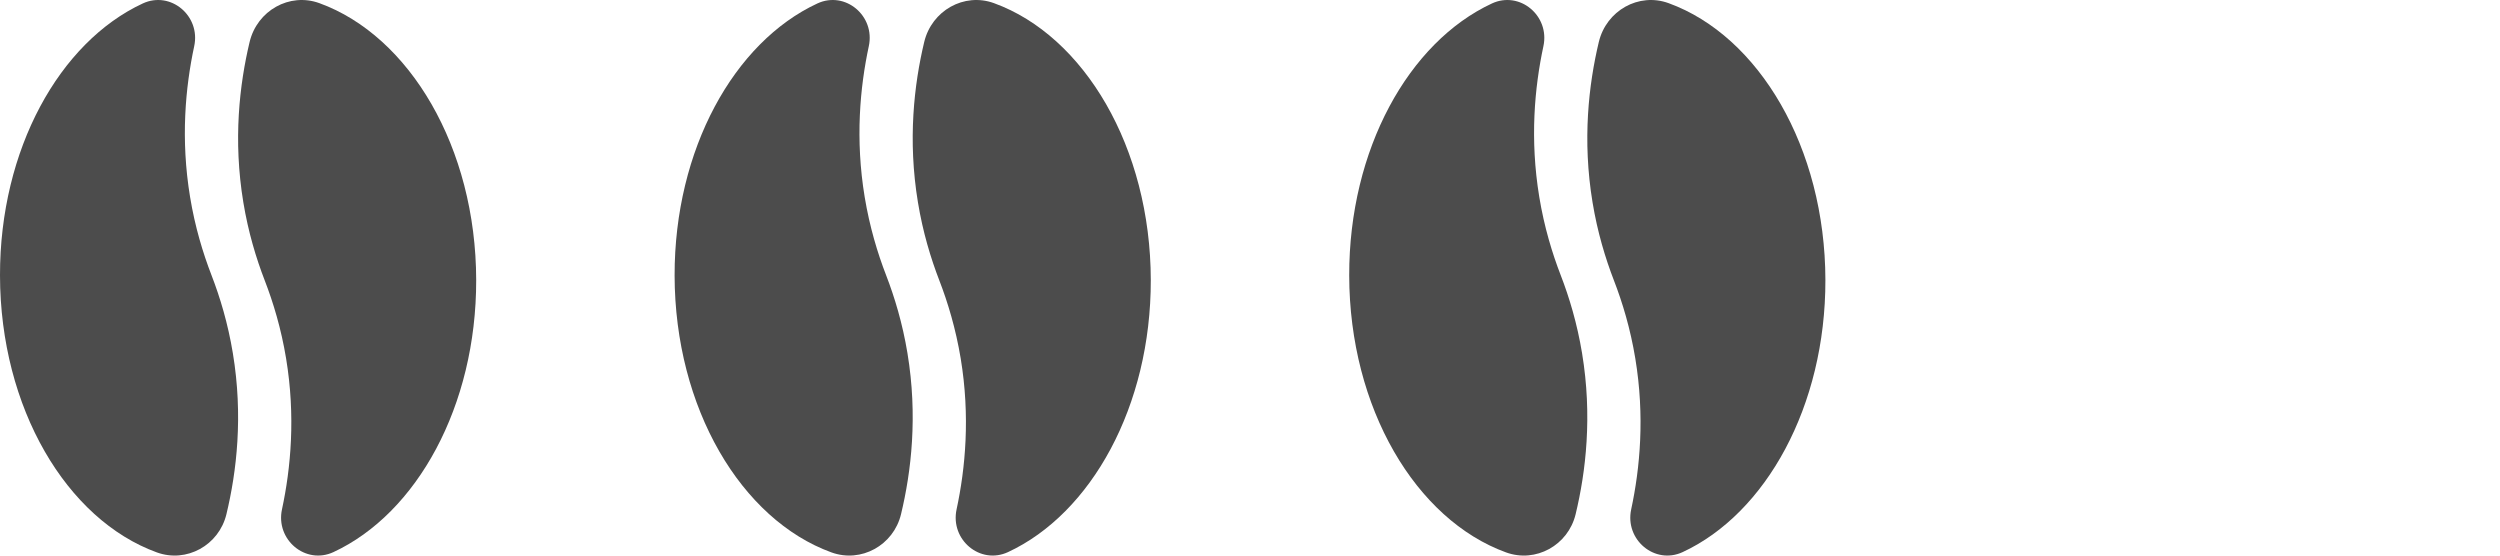
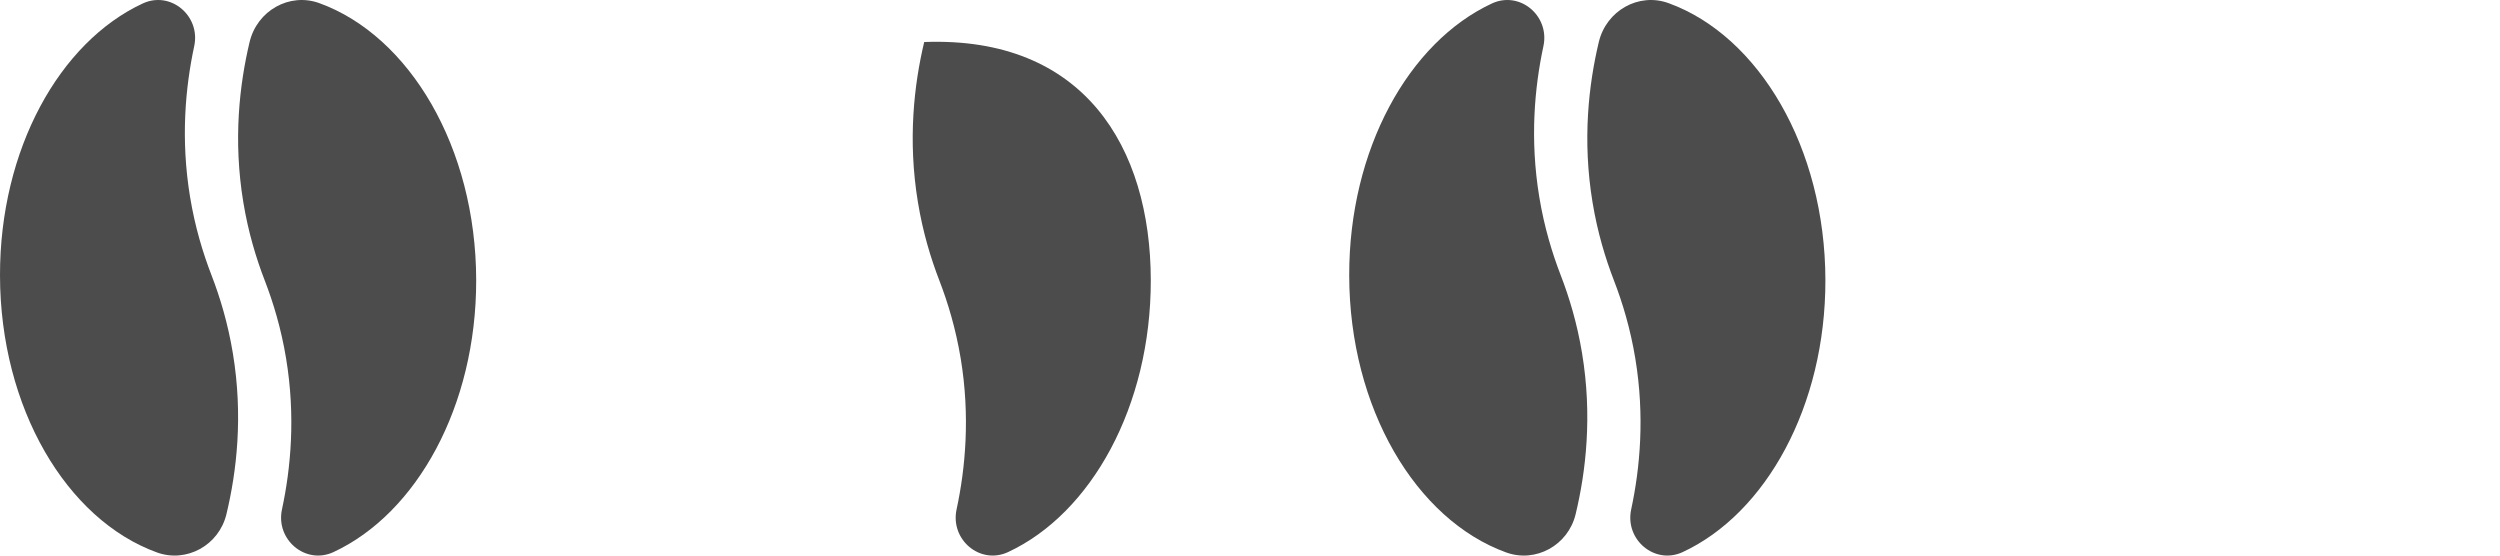
<svg xmlns="http://www.w3.org/2000/svg" width="63" height="14" viewBox="0 0 63 14" fill="none">
  <path d="M5.706 12.957C5.518 13.742 4.698 14.193 3.951 13.92C1.68 13.094 0.006 10.284 1.45135e-05 6.943C-0.005 3.764 1.5 1.062 3.598 0.087C4.299 -0.238 5.059 0.398 4.894 1.164C4.672 2.199 4.549 3.506 4.79 4.965C4.914 5.718 5.114 6.377 5.329 6.933C5.544 7.489 5.744 8.148 5.868 8.901C6.13 10.482 5.964 11.885 5.706 12.957V12.957Z" fill="#4C4C4C" />
  <path d="M12 7.057C12.005 10.235 10.501 12.938 8.403 13.913C7.701 14.238 6.941 13.602 7.106 12.836C7.328 11.801 7.451 10.494 7.21 9.035C7.086 8.282 6.886 7.623 6.671 7.067C6.456 6.511 6.256 5.852 6.132 5.099C5.872 3.525 6.035 2.128 6.29 1.059C6.479 0.267 7.296 -0.195 8.05 0.08C10.32 0.906 11.994 3.715 12 7.057Z" fill="#4C4C4C" />
-   <path d="M22.706 12.957C22.518 13.742 21.698 14.193 20.951 13.92C18.68 13.094 17.006 10.284 17 6.943C16.995 3.764 18.5 1.062 20.598 0.087C21.299 -0.238 22.059 0.398 21.894 1.164C21.672 2.199 21.549 3.506 21.79 4.965C21.915 5.718 22.114 6.377 22.329 6.933C22.544 7.489 22.744 8.148 22.868 8.901C23.13 10.482 22.964 11.885 22.706 12.957V12.957Z" fill="#4C4C4C" />
-   <path d="M29 7.057C29.005 10.235 27.5 12.938 25.402 13.913C24.701 14.238 23.941 13.602 24.106 12.836C24.328 11.801 24.451 10.494 24.21 9.035C24.085 8.282 23.886 7.623 23.671 7.067C23.456 6.511 23.256 5.852 23.132 5.099C22.872 3.525 23.035 2.128 23.29 1.059C23.479 0.267 24.296 -0.195 25.05 0.08C27.32 0.906 28.994 3.715 29 7.057Z" fill="#4C4C4C" />
+   <path d="M29 7.057C29.005 10.235 27.5 12.938 25.402 13.913C24.701 14.238 23.941 13.602 24.106 12.836C24.328 11.801 24.451 10.494 24.21 9.035C24.085 8.282 23.886 7.623 23.671 7.067C23.456 6.511 23.256 5.852 23.132 5.099C22.872 3.525 23.035 2.128 23.29 1.059C27.32 0.906 28.994 3.715 29 7.057Z" fill="#4C4C4C" />
  <path d="M39.706 12.957C39.518 13.742 38.698 14.193 37.951 13.92C35.68 13.094 34.006 10.284 34 6.943C33.995 3.764 35.5 1.062 37.597 0.087C38.299 -0.238 39.059 0.398 38.894 1.164C38.672 2.199 38.549 3.506 38.79 4.965C38.914 5.718 39.114 6.377 39.329 6.933C39.544 7.489 39.744 8.148 39.868 8.901C40.13 10.482 39.964 11.885 39.706 12.957V12.957Z" fill="#4C4C4C" />
  <path d="M46 7.057C46.005 10.235 44.501 12.938 42.403 13.913C41.701 14.238 40.941 13.602 41.106 12.836C41.328 11.801 41.451 10.494 41.21 9.035C41.086 8.282 40.886 7.623 40.671 7.067C40.456 6.511 40.256 5.852 40.132 5.099C39.872 3.525 40.035 2.128 40.29 1.059C40.479 0.267 41.296 -0.195 42.05 0.08C44.32 0.906 45.994 3.715 46 7.057Z" fill="#4C4C4C" />
</svg>